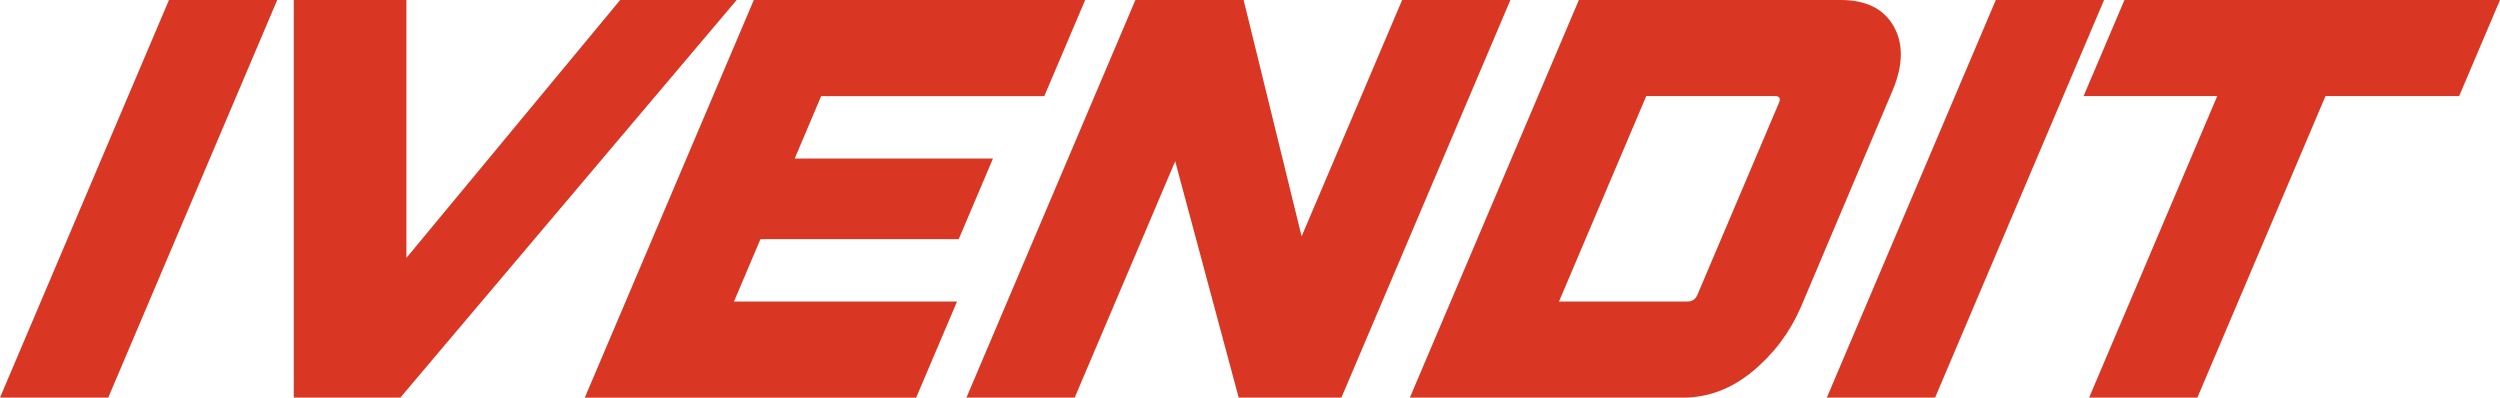
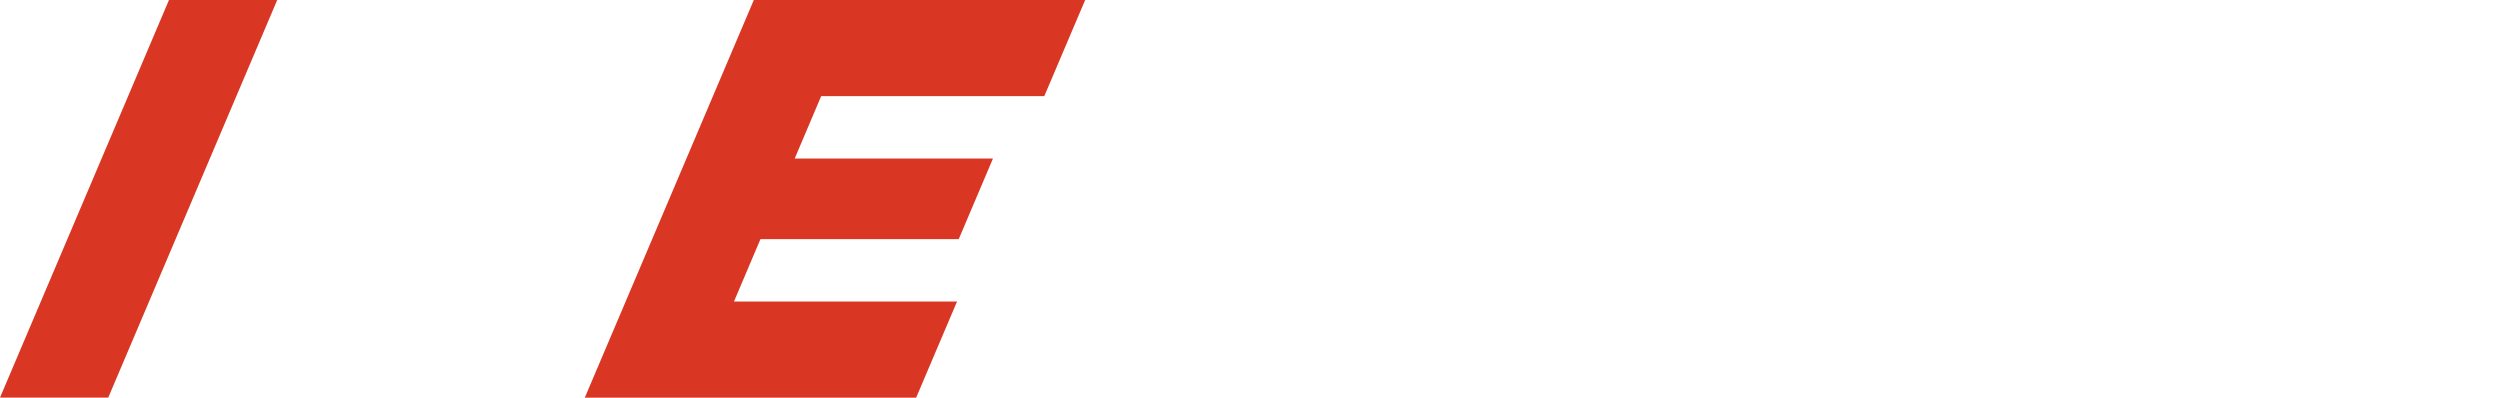
<svg xmlns="http://www.w3.org/2000/svg" viewBox="0 0 914.15 145.39" id="Layer_1">
  <defs>
    <style>.cls-1{fill:#d93723;stroke-width:0px;}</style>
  </defs>
  <path d="M61.79,0h39.58l-61.79,145.39H0L61.79,0Z" class="cls-1" />
-   <path d="M226.77,0h42.6l-122.98,145.39h-38.97V0h41.19v94.3L226.77,0Z" class="cls-1" />
  <path d="M349.95,110.26l-14.95,35.14h-121.16L275.64,0h121.16l-14.94,35.14h-81.58l-9.69,22.82h72.5l-12.52,29.48h-72.5l-9.69,22.82h81.58Z" class="cls-1" />
-   <path d="M415.17,0h39.58l21.2,86.43L512.71,0h39.58l-61.79,145.39h-37.56l-23.22-86.43-36.75,86.43h-39.58L415.17,0Z" class="cls-1" />
-   <path d="M515.53,145.39L577.33,0h95.72c9.29,0,15.75,3.2,19.38,9.59,3.64,6.4,3.5,14.24-.4,23.53l-33.52,79.16c-4.04,9.29-9.93,17.13-17.67,23.53-7.74,6.4-16.26,9.59-25.54,9.59h-99.76ZM650.43,37.76c.81-1.75.34-2.63-1.41-2.63h-47.05l-31.91,75.12h47.05c1.75,0,2.96-.88,3.64-2.63l29.68-69.87Z" class="cls-1" />
-   <path d="M729.79,0h39.58l-61.79,145.39h-39.58L729.79,0Z" class="cls-1" />
-   <path d="M763.91,145.39l46.85-110.26h-48.87l14.94-35.14h137.32l-14.94,35.14h-48.87l-46.85,110.26h-39.58Z" class="cls-1" />
</svg>